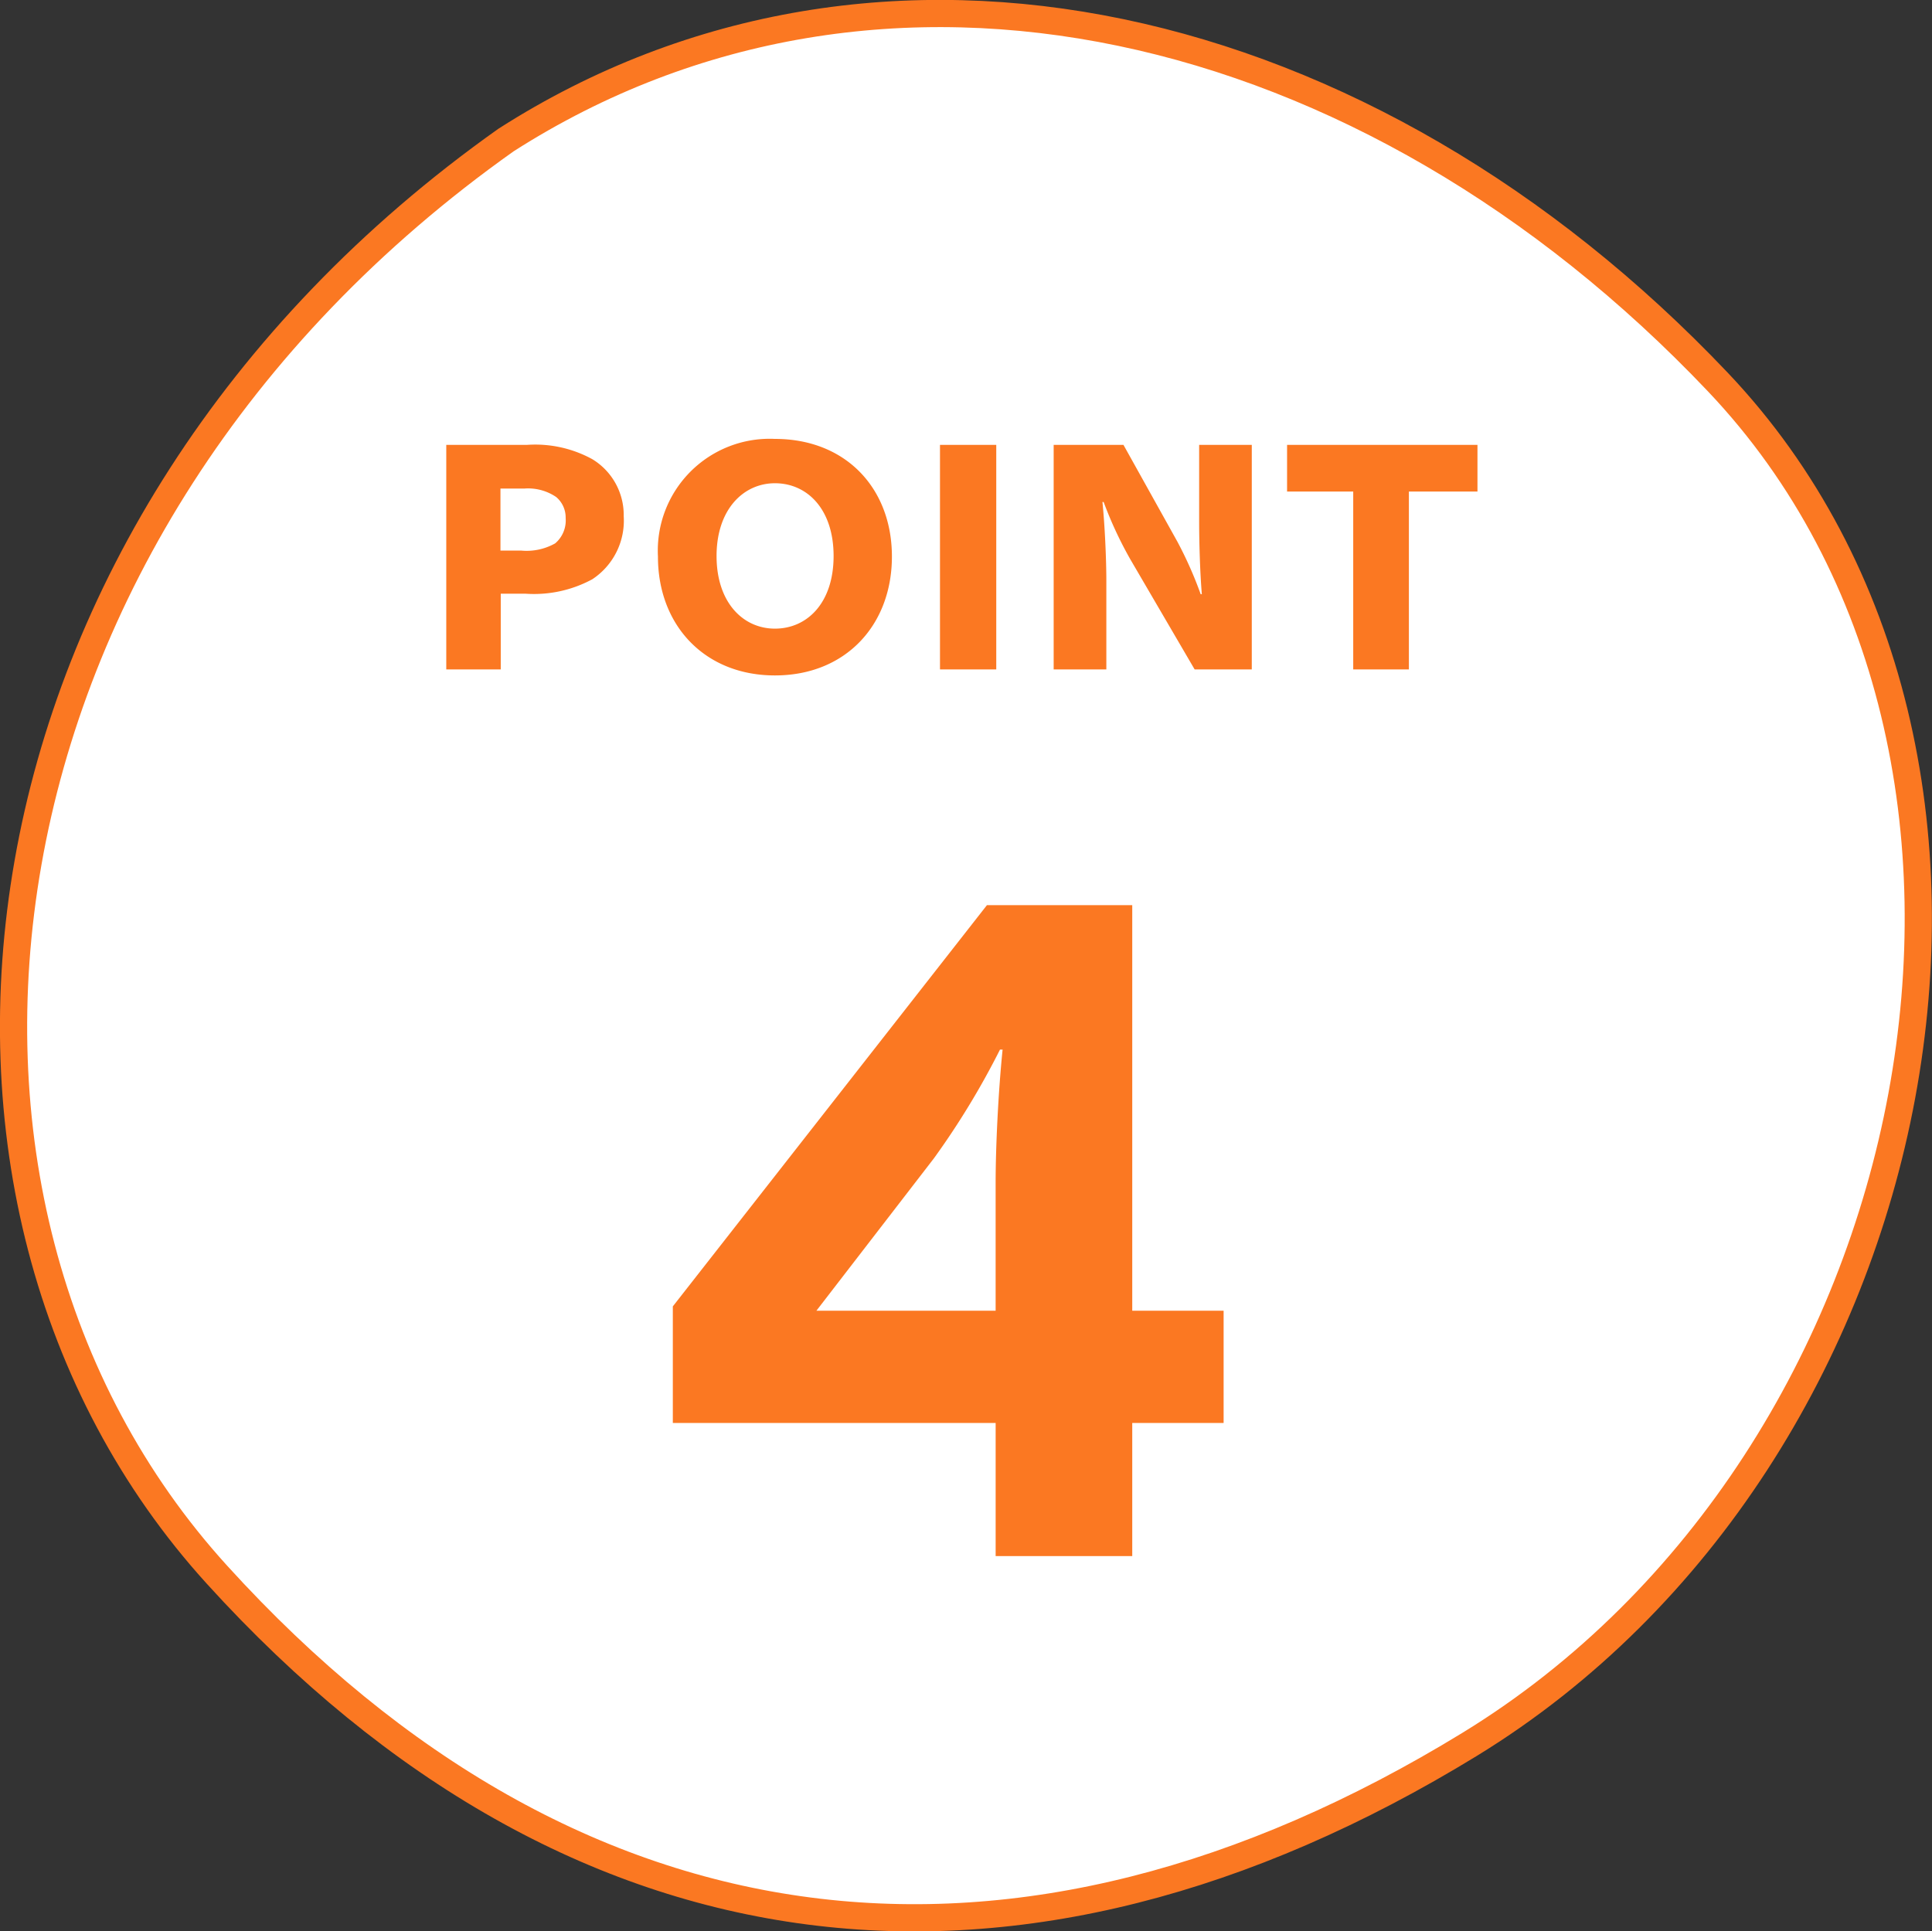
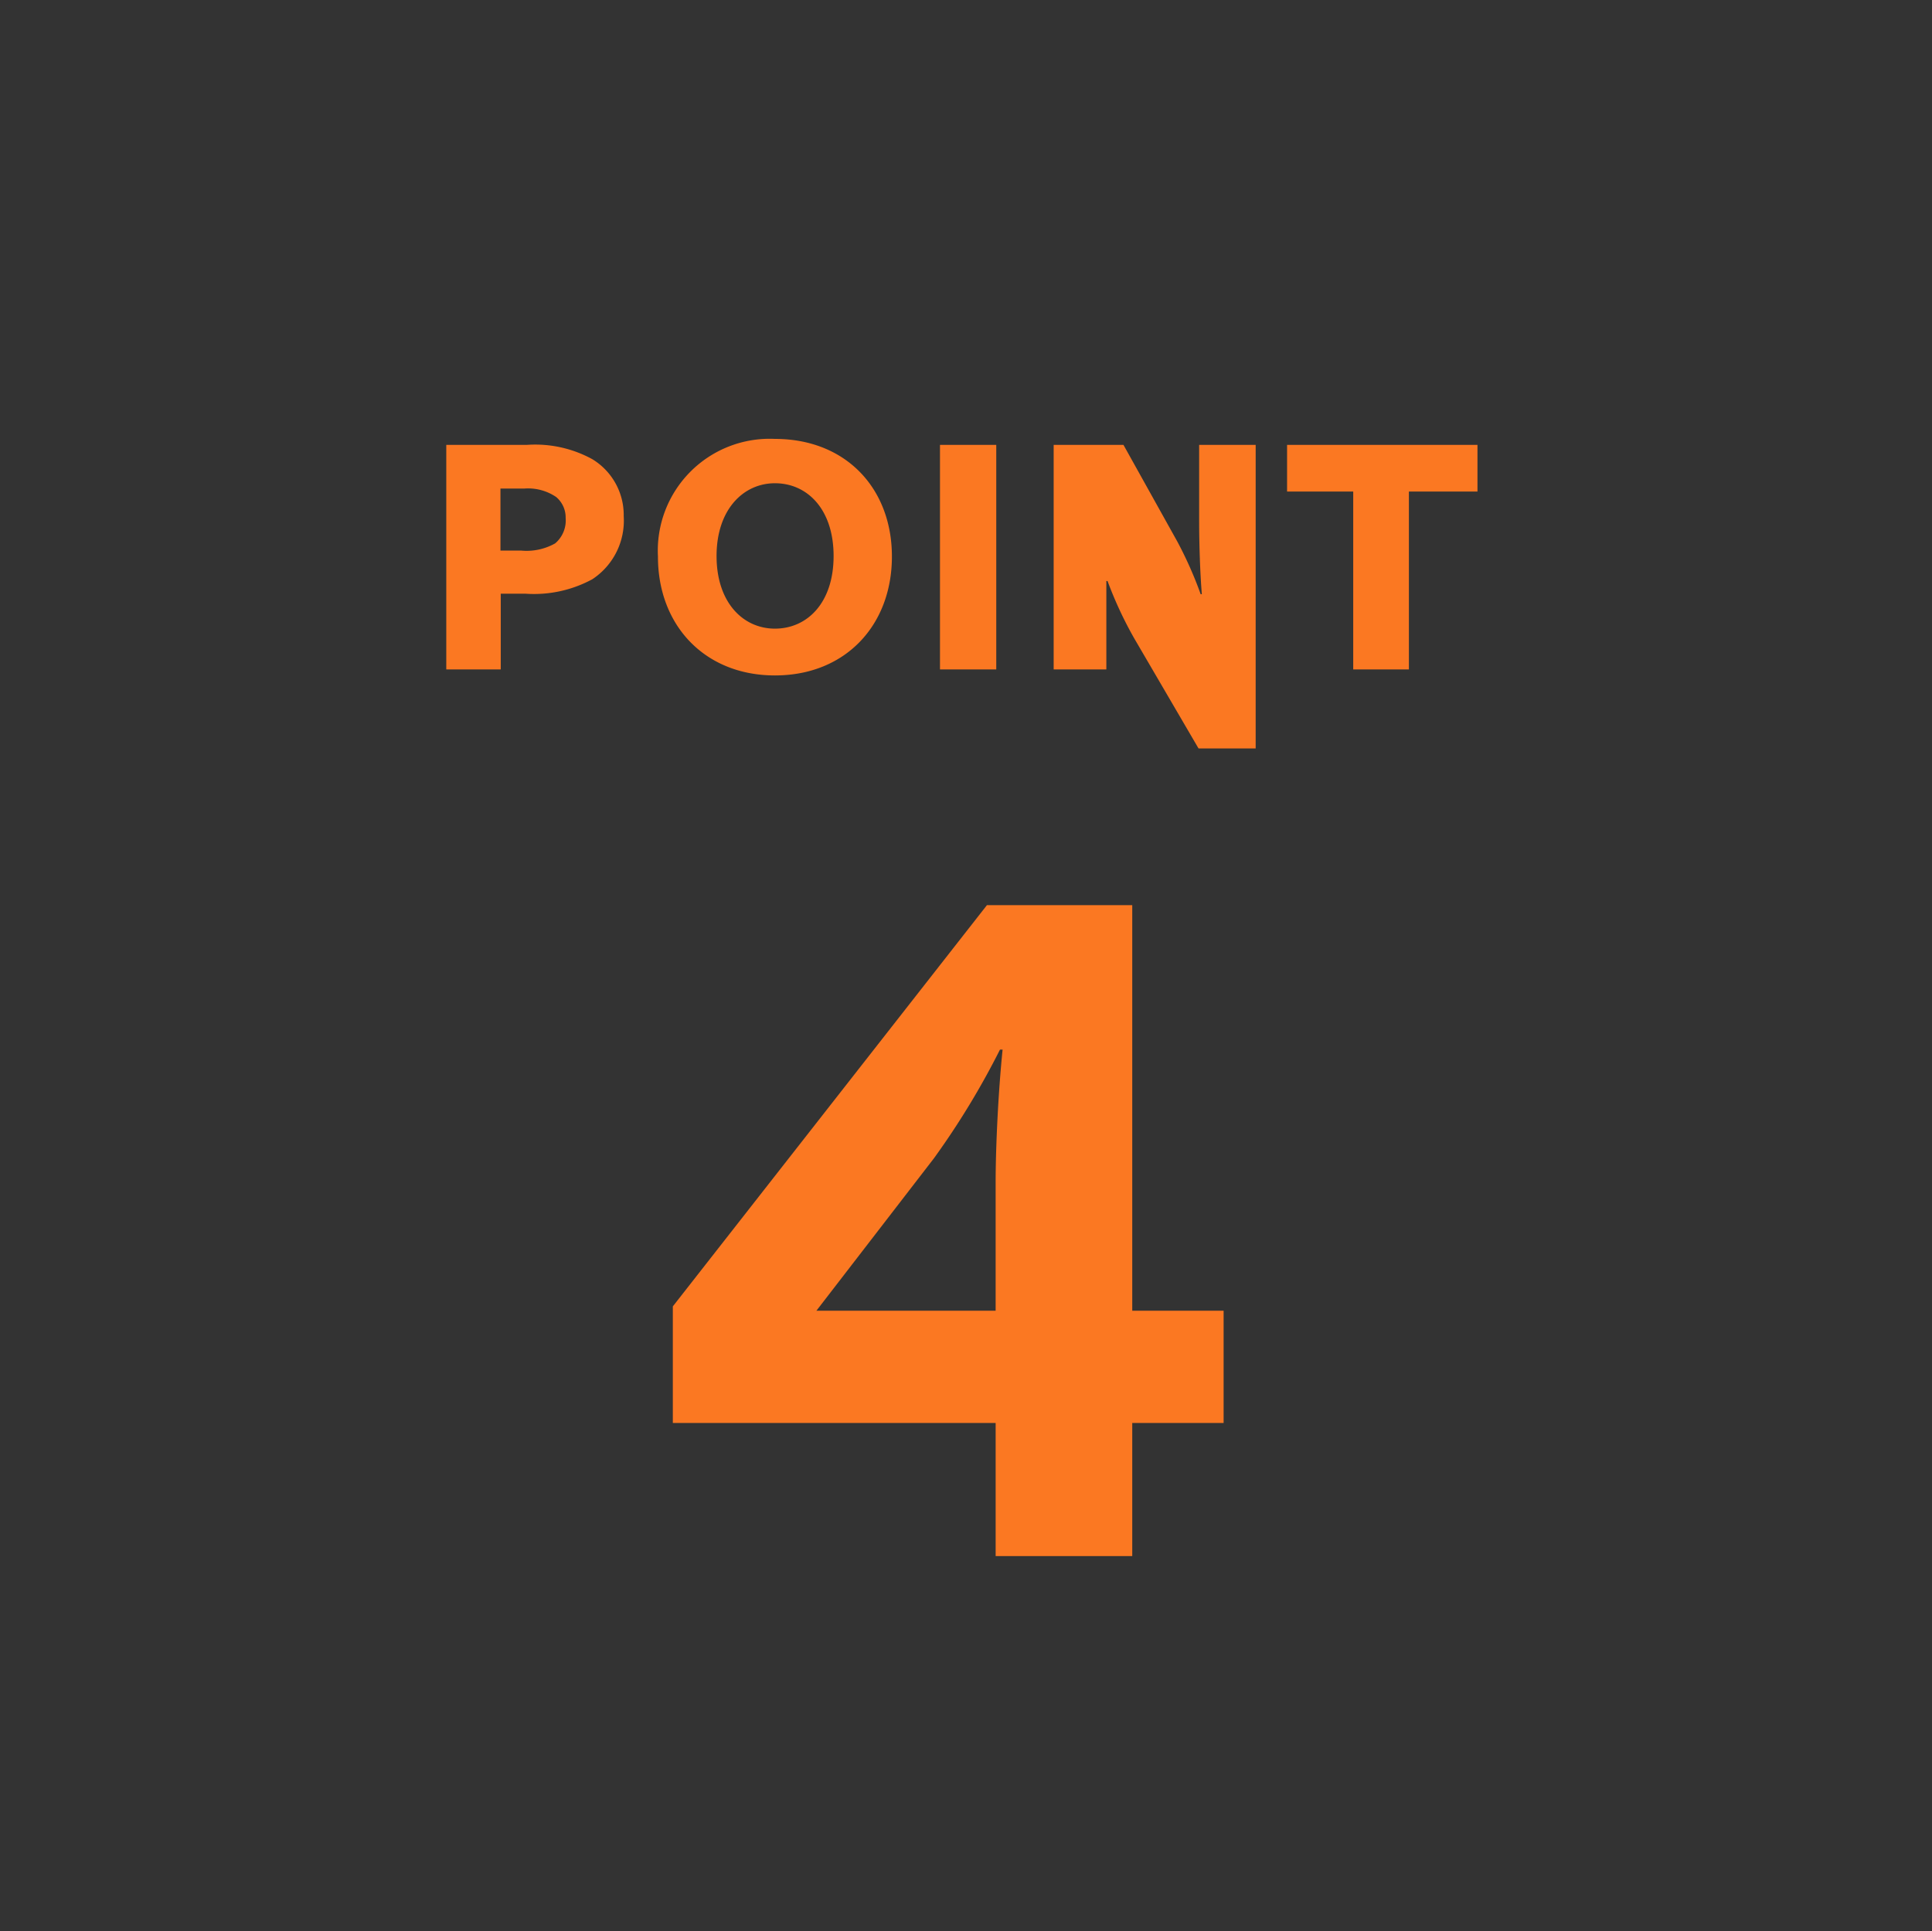
<svg xmlns="http://www.w3.org/2000/svg" id="POINT4" width="142.031" height="142" viewBox="0 0 142.031 142">
  <rect x="0" y="0" width="142.031" height="142" fill="#333333" stroke="none" />
  <defs>
    <style>
      .cls-1 {
        fill: #fff;
        stroke: #fb7822;
        stroke-width: 2px;
      }

      .cls-1, .cls-2 {
        fill-rule: evenodd;
      }

      .cls-2 {
        fill: #fb7822;
      }
    </style>
  </defs>
-   <path id="シェイプ_773" data-name="シェイプ 773" class="cls-1" d="M119.09,5434.43c34.327-21.03,44.264-72.71,18.23-100.15-25.8-27.19-61.541-35.41-89.081-17.8-40.342,28.58-46.3,77.94-21.247,105.5C53.335,5450.97,85.932,5454.74,119.09,5434.43Z" transform="translate(-11.031 -5306.19)" />
  <path id="_4" data-name="4" class="cls-2" d="M100.985,5410.81v-8.25H94.268v-29.82H83.586l-23.092,29.5v8.57H84.226v9.79H94.268v-9.79h6.717Zm-16.248-27.45c-0.32,3.13-.512,7.16-0.512,9.79v9.41H71.048l8.636-11.2a58.434,58.434,0,0,0,4.861-8h0.192Z" transform="translate(-11.031 -5306.19)" />
-   <path id="POINT" class="cls-2" d="M47.822,5342.11h1.76a3.672,3.672,0,0,1,2.333.62,1.964,1.964,0,0,1,.7,1.54,2.216,2.216,0,0,1-.77,1.87,4.28,4.28,0,0,1-2.509.53H47.822v-4.56Zm-3.983-3.21v16.51h4.005v-5.57h1.8a9.009,9.009,0,0,0,4.929-1.06,5.156,5.156,0,0,0,2.31-4.64,4.8,4.8,0,0,0-2.31-4.19,8.726,8.726,0,0,0-4.819-1.05H43.839ZM68,5355.85c5.193,0,8.6-3.7,8.6-8.74s-3.411-8.65-8.6-8.65a8.225,8.225,0,0,0-8.6,8.65C59.394,5352.15,62.826,5355.85,68,5355.85Zm0-14.13c2.377,0,4.313,1.91,4.313,5.35s-1.936,5.34-4.313,5.34c-2.333,0-4.291-1.91-4.291-5.34S65.687,5341.72,68,5341.72Zm16.274-2.82H80.134v16.51h4.137V5338.9Zm15.112,10.98H99.3a28.954,28.954,0,0,0-1.716-3.87l-3.961-7.11H88.491v16.51h3.873v-6.5c0-1.58-.11-4.07-0.286-5.81h0.088a28.658,28.658,0,0,0,1.959,4.21l4.731,8.1h4.2V5338.9H99.186v5.59C99.186,5346.14,99.252,5348.28,99.384,5349.88Zm15.222-7.55h5.039v-3.43H105.65v3.43h4.863v13.08h4.093v-13.08Z" transform="translate(-11.031 -5306.19)" />
+   <path id="POINT" class="cls-2" d="M47.822,5342.11h1.76a3.672,3.672,0,0,1,2.333.62,1.964,1.964,0,0,1,.7,1.54,2.216,2.216,0,0,1-.77,1.87,4.28,4.28,0,0,1-2.509.53H47.822v-4.56Zm-3.983-3.21v16.51h4.005v-5.57h1.8a9.009,9.009,0,0,0,4.929-1.06,5.156,5.156,0,0,0,2.31-4.64,4.8,4.8,0,0,0-2.31-4.19,8.726,8.726,0,0,0-4.819-1.05H43.839ZM68,5355.85c5.193,0,8.6-3.7,8.6-8.74s-3.411-8.65-8.6-8.65a8.225,8.225,0,0,0-8.6,8.65C59.394,5352.15,62.826,5355.85,68,5355.85Zm0-14.13c2.377,0,4.313,1.91,4.313,5.35s-1.936,5.34-4.313,5.34c-2.333,0-4.291-1.91-4.291-5.34S65.687,5341.72,68,5341.72Zm16.274-2.82H80.134v16.51h4.137V5338.9Zm15.112,10.98H99.3a28.954,28.954,0,0,0-1.716-3.87l-3.961-7.11H88.491v16.51h3.873v-6.5h0.088a28.658,28.658,0,0,0,1.959,4.21l4.731,8.1h4.2V5338.9H99.186v5.59C99.186,5346.14,99.252,5348.28,99.384,5349.88Zm15.222-7.55h5.039v-3.43H105.65v3.43h4.863v13.08h4.093v-13.08Z" transform="translate(-11.031 -5306.19)" />
</svg>